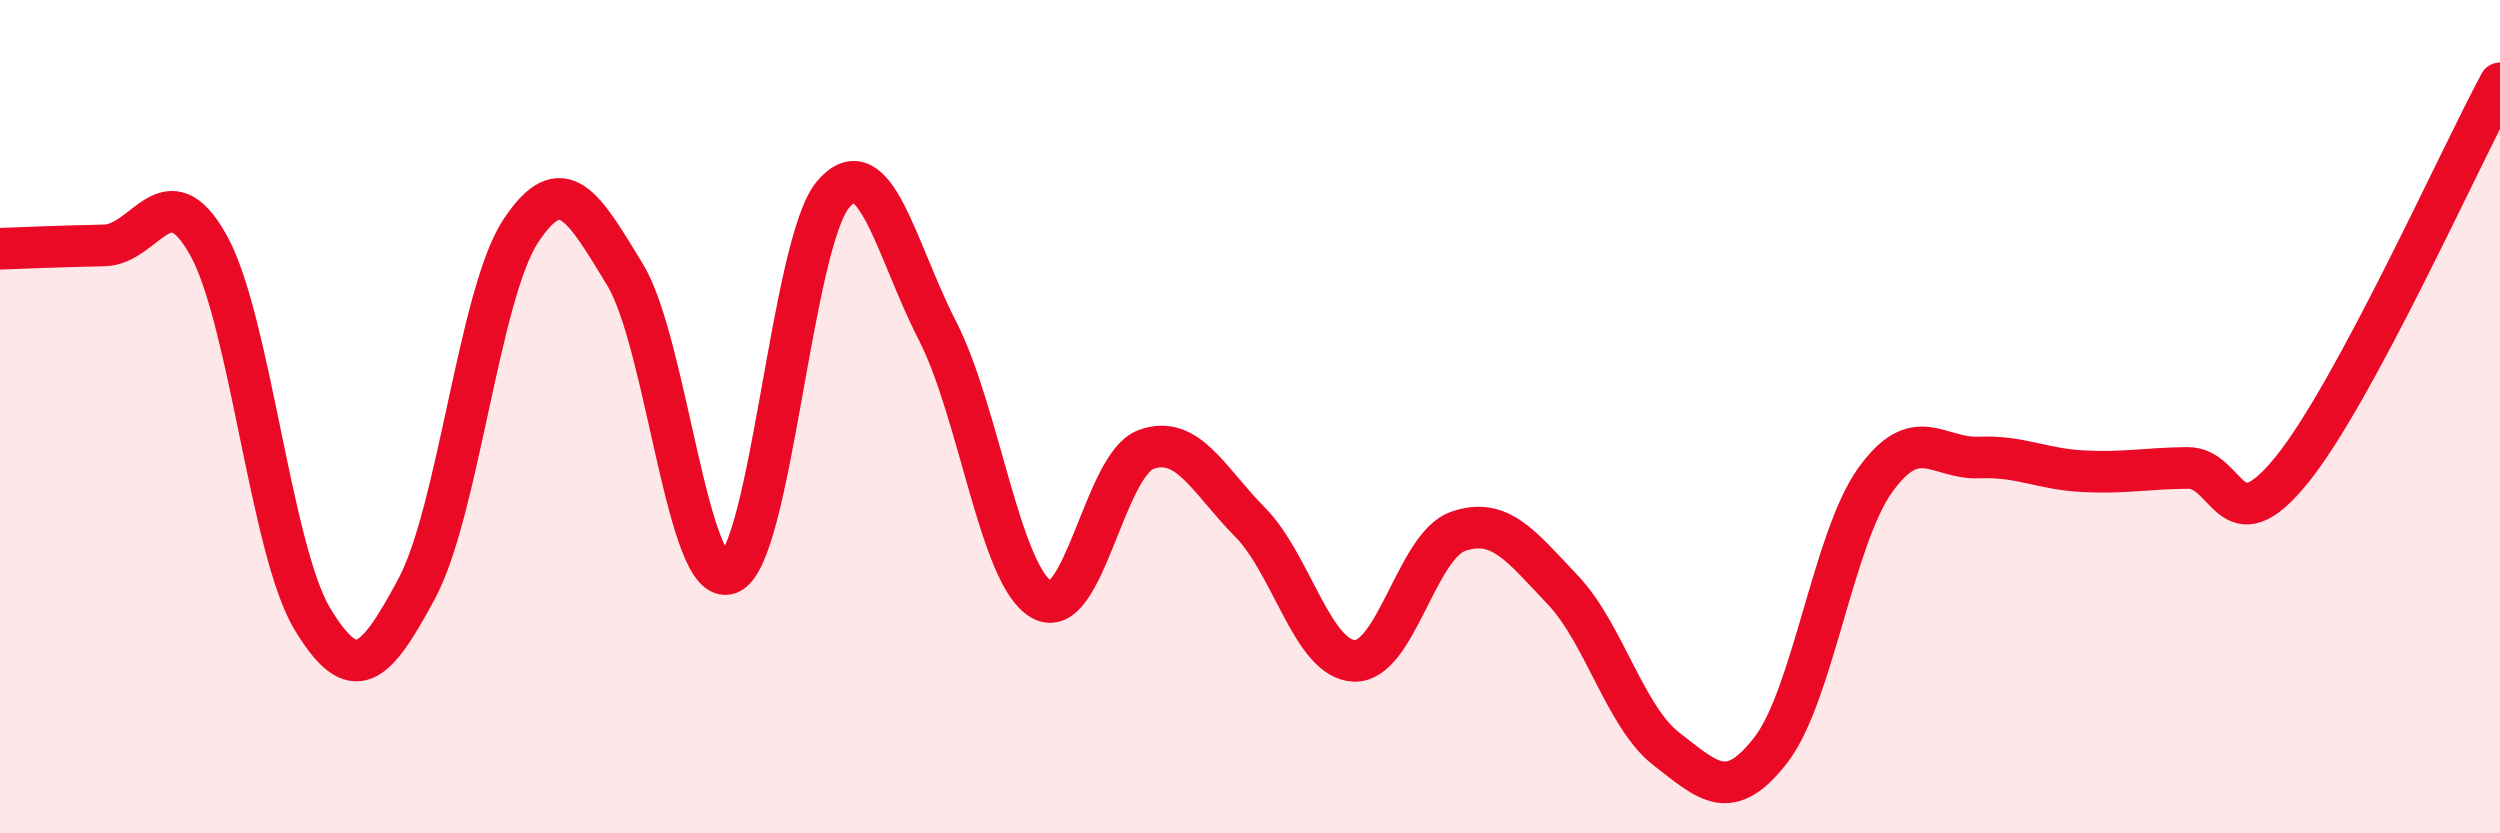
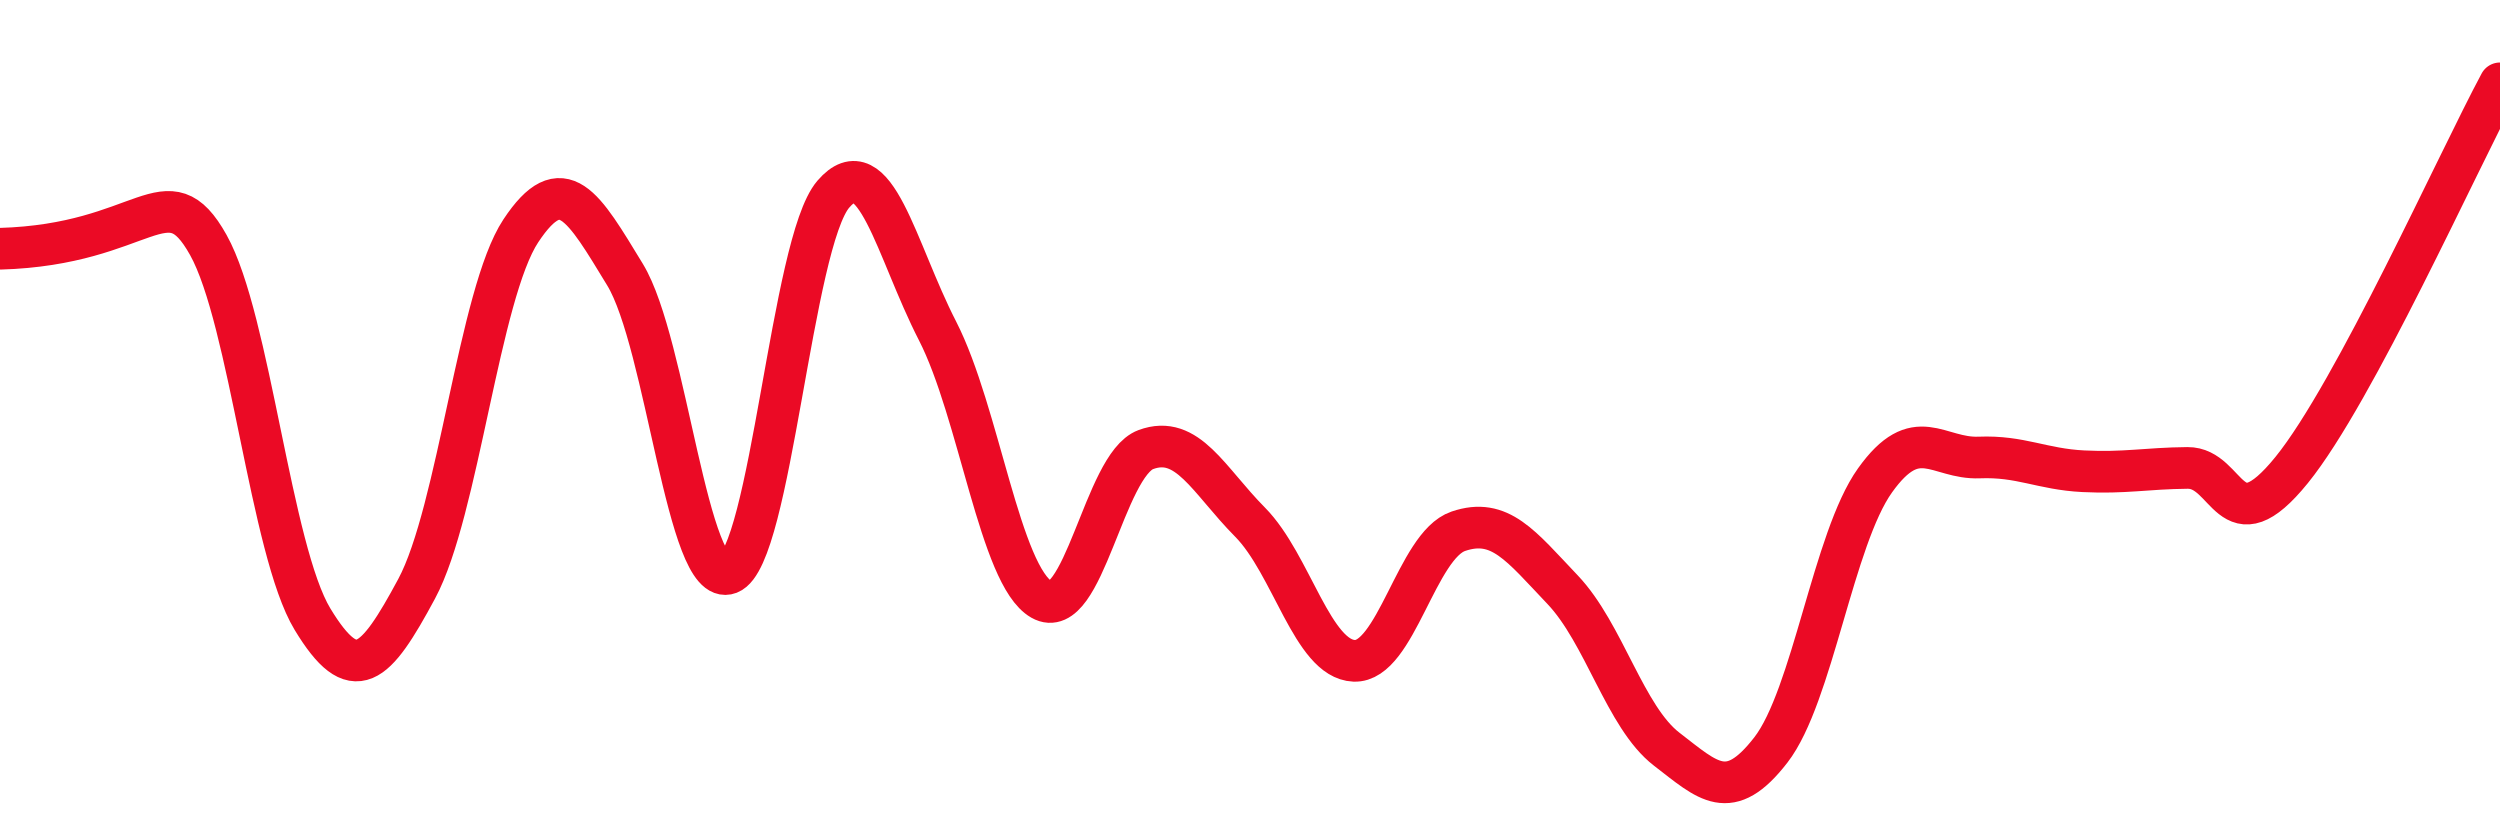
<svg xmlns="http://www.w3.org/2000/svg" width="60" height="20" viewBox="0 0 60 20">
-   <path d="M 0,5.97 C 0.5,5.95 1.5,5.91 2.5,5.89 C 3.5,5.87 4,4.09 5,5.88 C 6,7.67 6.5,13.21 7.5,14.86 C 8.5,16.51 9,15.99 10,14.13 C 11,12.27 11.5,7.05 12.5,5.54 C 13.5,4.03 14,4.95 15,6.59 C 16,8.23 16.5,14.15 17.5,13.76 C 18.5,13.37 19,5.82 20,4.66 C 21,3.5 21.5,5.99 22.5,7.94 C 23.5,9.89 24,13.82 25,14.39 C 26,14.96 26.5,11.16 27.5,10.79 C 28.5,10.42 29,11.52 30,12.53 C 31,13.54 31.5,15.82 32.5,15.86 C 33.5,15.9 34,13.09 35,12.75 C 36,12.41 36.5,13.1 37.5,14.15 C 38.5,15.2 39,17.21 40,17.98 C 41,18.75 41.5,19.29 42.5,18 C 43.5,16.71 44,12.93 45,11.53 C 46,10.13 46.5,11.02 47.5,10.98 C 48.5,10.94 49,11.26 50,11.31 C 51,11.36 51.5,11.24 52.5,11.23 C 53.5,11.22 53.5,13.13 55,11.28 C 56.5,9.43 59,3.86 60,2L60 20L0 20Z" fill="#EB0A25" opacity="0.1" stroke-linecap="round" stroke-linejoin="round" />
-   <path d="M 0,5.97 C 0.5,5.95 1.5,5.91 2.5,5.89 C 3.5,5.87 4,4.09 5,5.88 C 6,7.67 6.5,13.21 7.5,14.86 C 8.5,16.51 9,15.99 10,14.13 C 11,12.27 11.5,7.05 12.5,5.54 C 13.5,4.03 14,4.95 15,6.59 C 16,8.23 16.5,14.15 17.5,13.76 C 18.5,13.37 19,5.82 20,4.66 C 21,3.5 21.5,5.99 22.5,7.94 C 23.5,9.89 24,13.82 25,14.39 C 26,14.96 26.5,11.16 27.5,10.79 C 28.5,10.42 29,11.52 30,12.53 C 31,13.54 31.5,15.82 32.5,15.86 C 33.5,15.9 34,13.09 35,12.75 C 36,12.41 36.5,13.1 37.5,14.15 C 38.5,15.2 39,17.21 40,17.98 C 41,18.75 41.5,19.29 42.5,18 C 43.5,16.71 44,12.93 45,11.53 C 46,10.13 46.5,11.02 47.5,10.98 C 48.5,10.94 49,11.26 50,11.31 C 51,11.36 51.5,11.24 52.5,11.23 C 53.5,11.22 53.5,13.13 55,11.28 C 56.5,9.43 59,3.86 60,2" stroke="#EB0A25" stroke-width="1" fill="none" stroke-linecap="round" stroke-linejoin="round" />
+   <path d="M 0,5.97 C 3.5,5.87 4,4.09 5,5.88 C 6,7.67 6.5,13.21 7.5,14.86 C 8.5,16.51 9,15.99 10,14.13 C 11,12.27 11.5,7.05 12.5,5.54 C 13.5,4.03 14,4.95 15,6.59 C 16,8.23 16.5,14.15 17.5,13.76 C 18.5,13.37 19,5.82 20,4.66 C 21,3.5 21.5,5.99 22.5,7.94 C 23.5,9.89 24,13.82 25,14.39 C 26,14.96 26.5,11.16 27.5,10.79 C 28.5,10.42 29,11.52 30,12.53 C 31,13.54 31.5,15.82 32.5,15.86 C 33.5,15.9 34,13.09 35,12.75 C 36,12.41 36.5,13.1 37.5,14.15 C 38.5,15.2 39,17.21 40,17.98 C 41,18.75 41.5,19.29 42.5,18 C 43.5,16.71 44,12.93 45,11.53 C 46,10.13 46.5,11.02 47.5,10.98 C 48.5,10.94 49,11.26 50,11.31 C 51,11.36 51.5,11.24 52.5,11.23 C 53.5,11.22 53.5,13.13 55,11.28 C 56.5,9.43 59,3.86 60,2" stroke="#EB0A25" stroke-width="1" fill="none" stroke-linecap="round" stroke-linejoin="round" />
</svg>